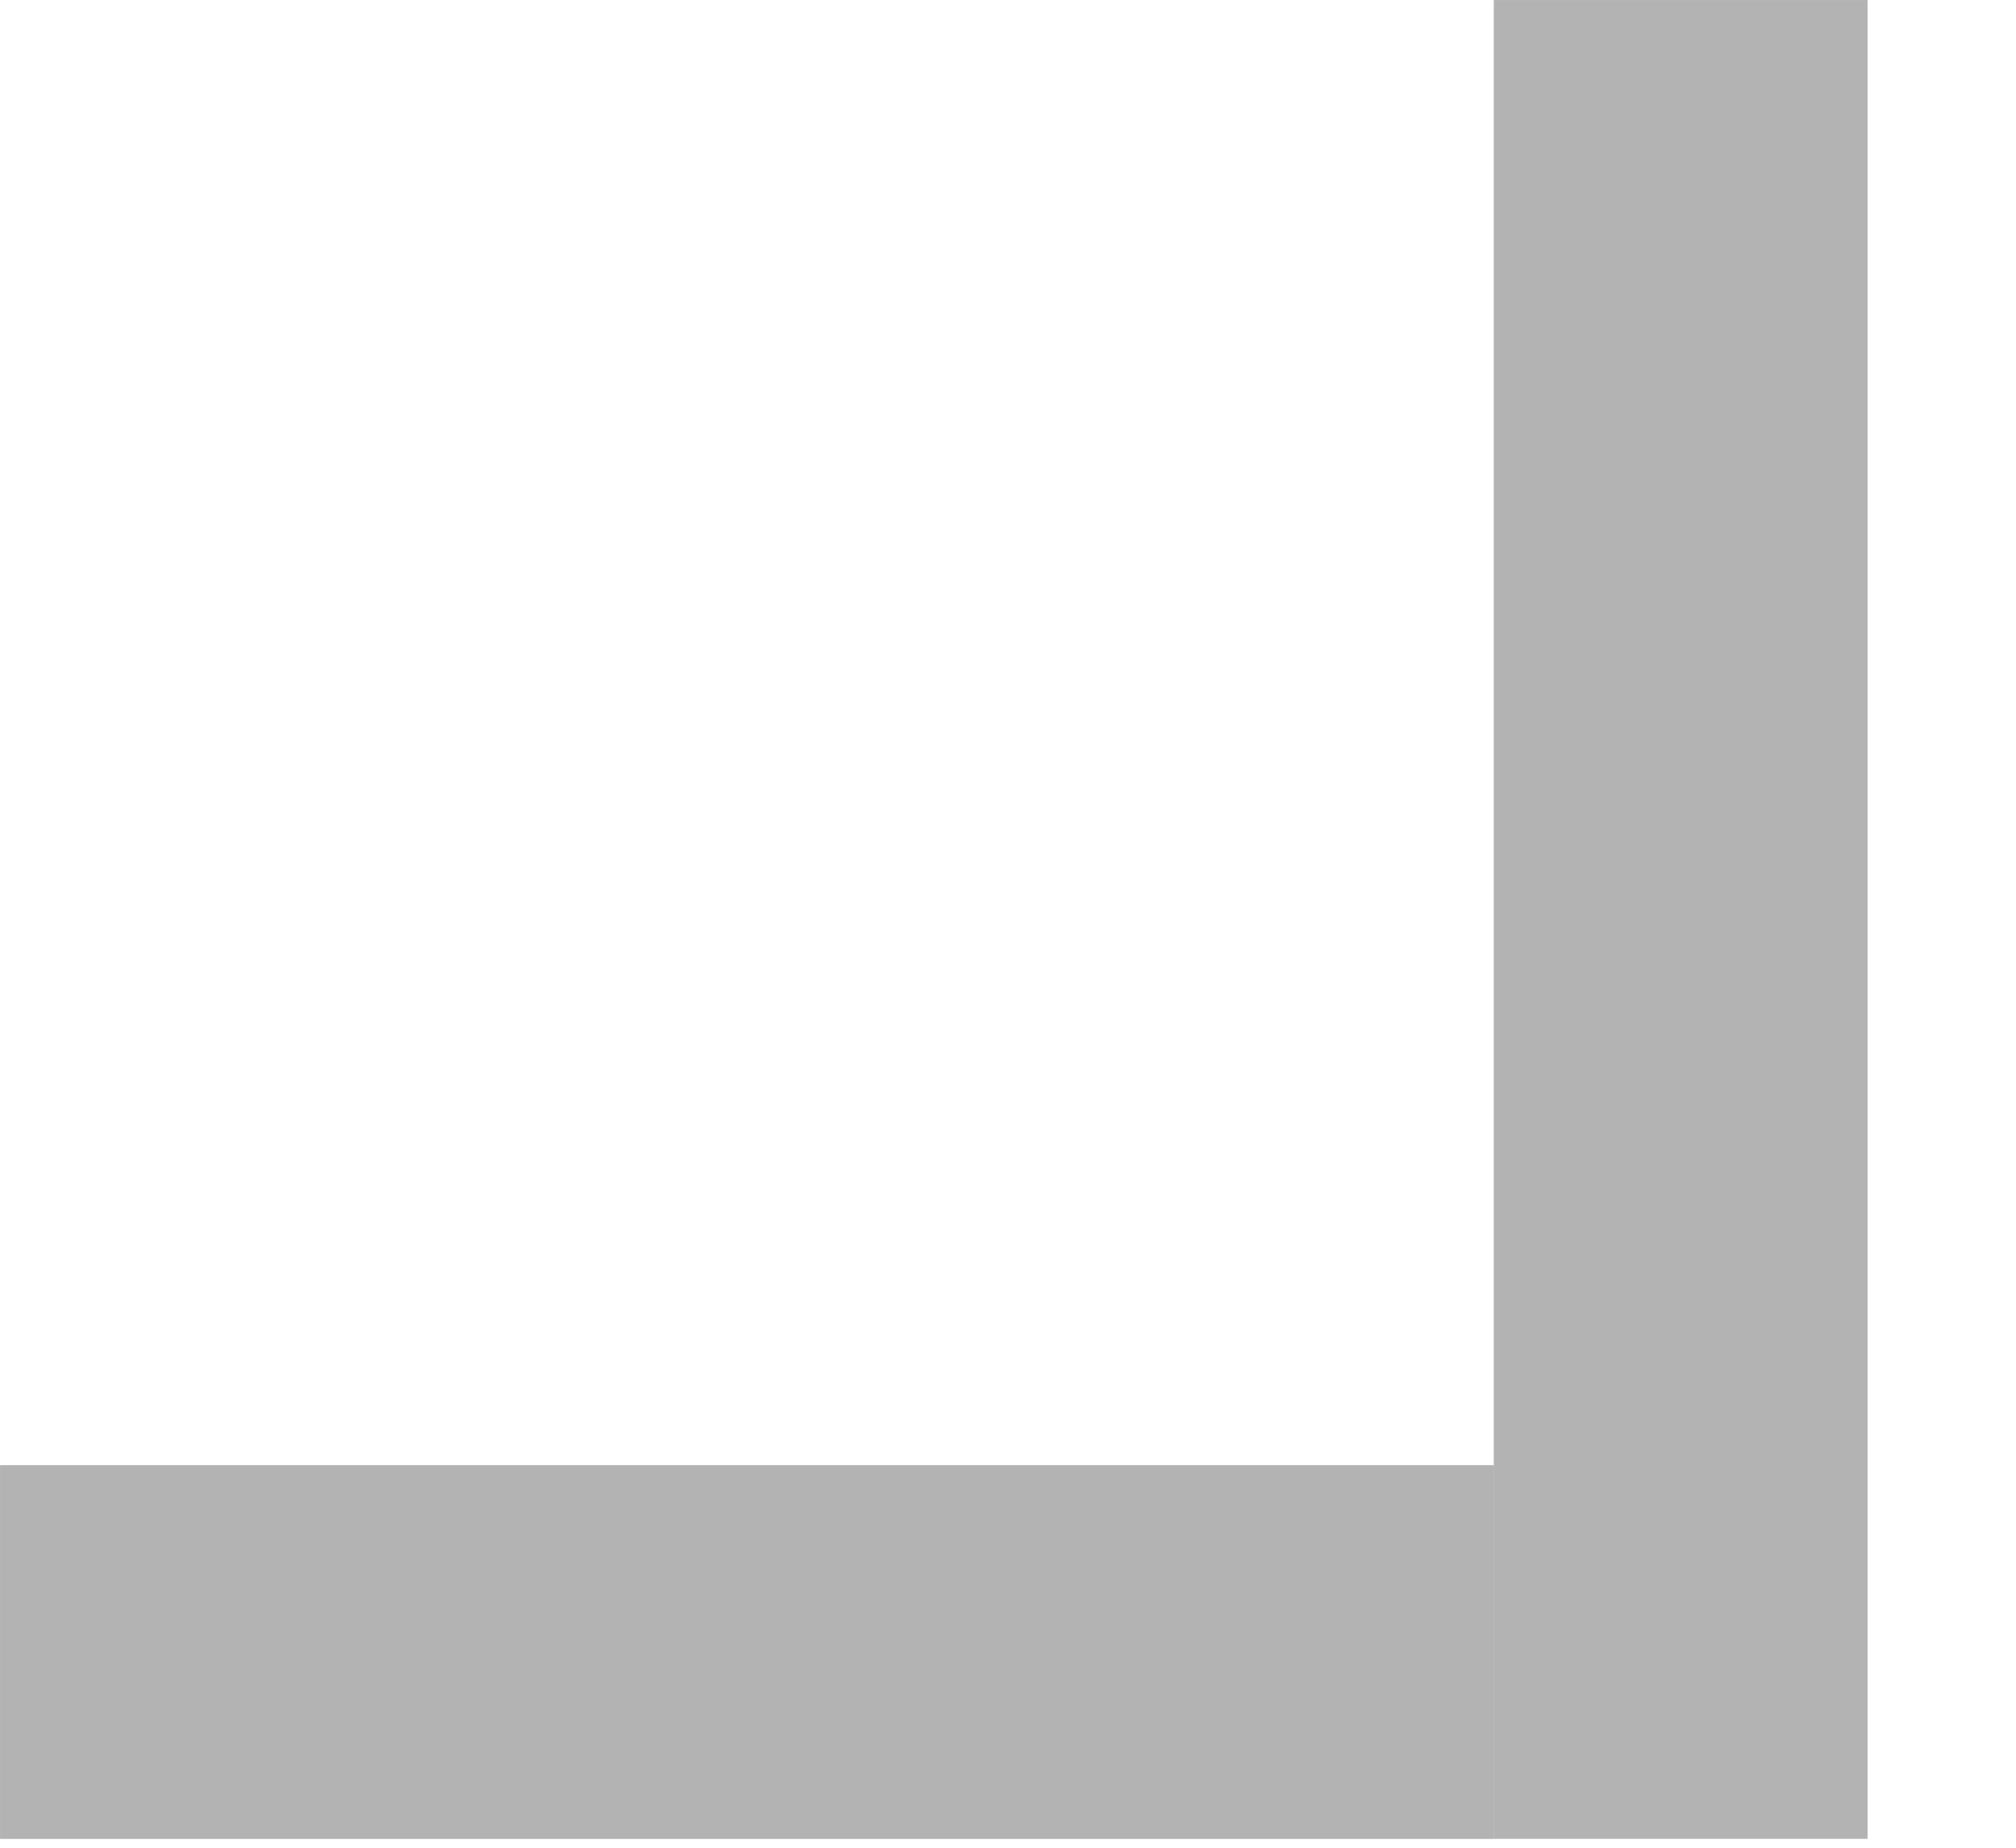
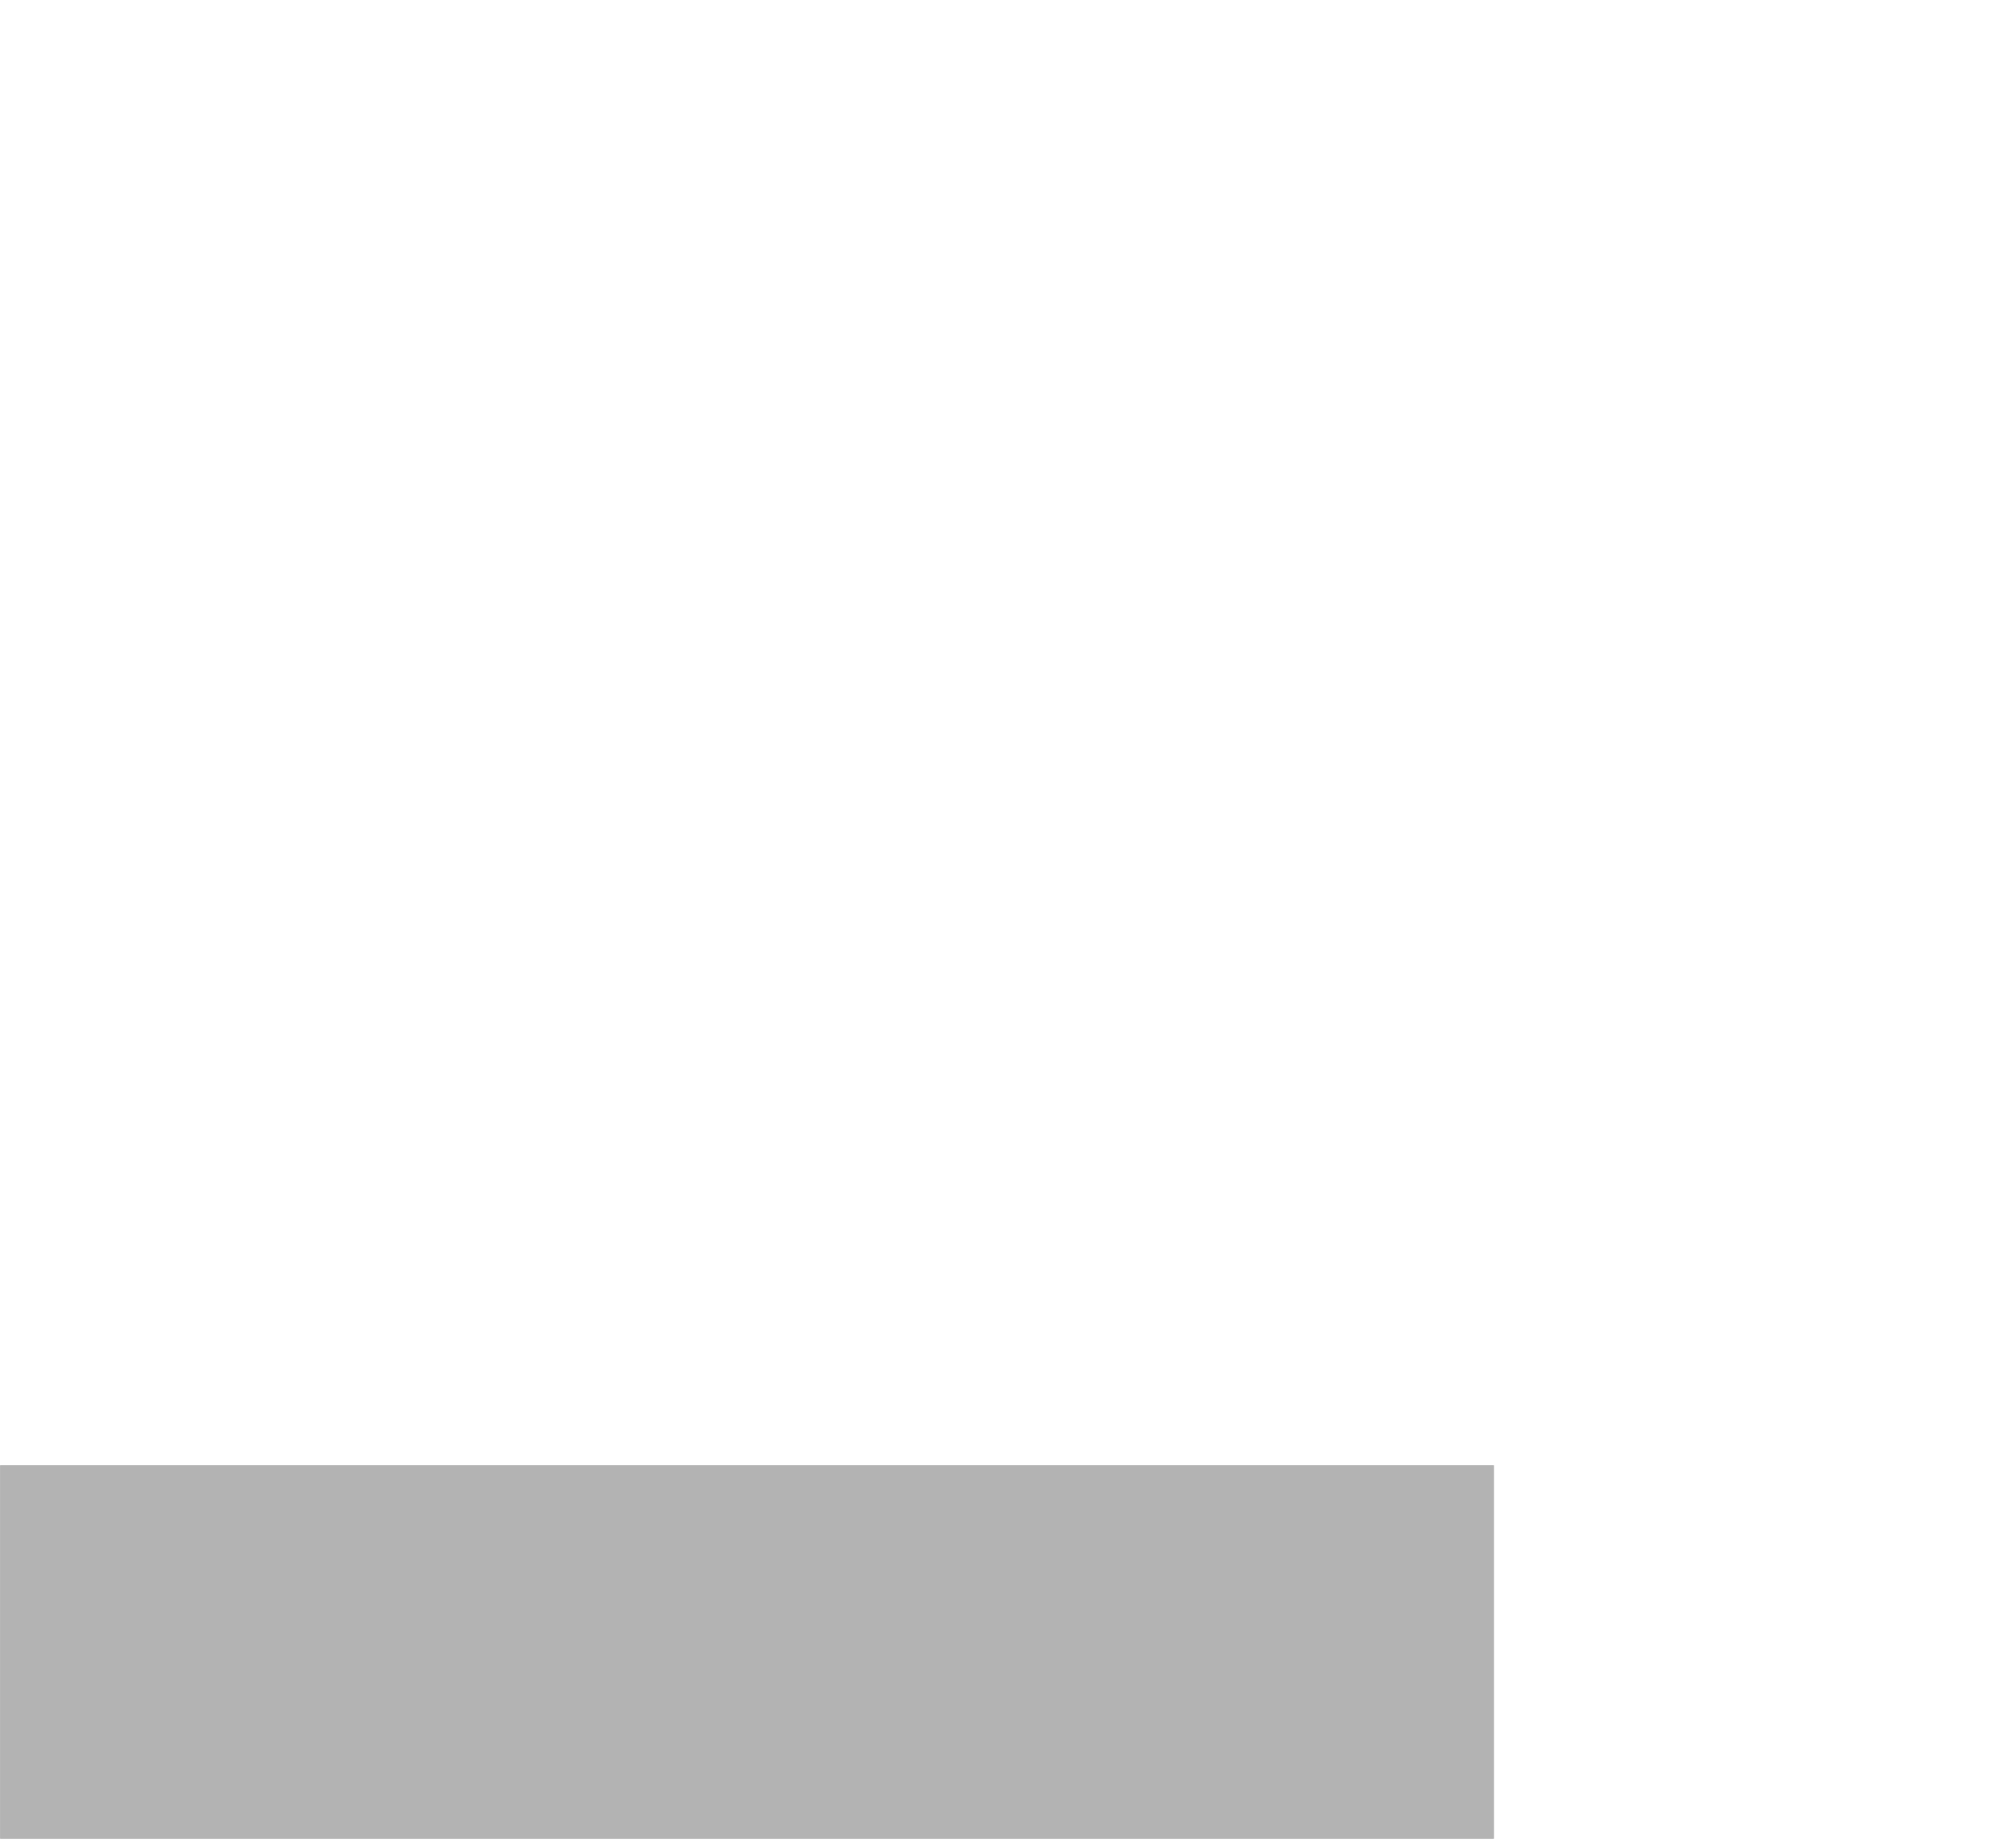
<svg xmlns="http://www.w3.org/2000/svg" fill="none" height="100%" overflow="visible" preserveAspectRatio="none" style="display: block;" viewBox="0 0 12 11" width="100%">
  <g id="Group 56" opacity="0.3">
    <g id="Line 10">
-       <path d="M10.004 0.001L10.004 10.946" stroke="black" stroke-width="2.223" />
-       <path d="M10.004 0.001L10.004 10.946" stroke="black" stroke-width="2.223" />
-     </g>
+       </g>
    <g id="Line 11">
      <line stroke="black" stroke-width="2.223" x1="0.001" x2="8.892" y1="9.835" y2="9.835" />
      <line stroke="black" stroke-width="2.223" x1="0.001" x2="8.892" y1="9.835" y2="9.835" />
    </g>
  </g>
</svg>